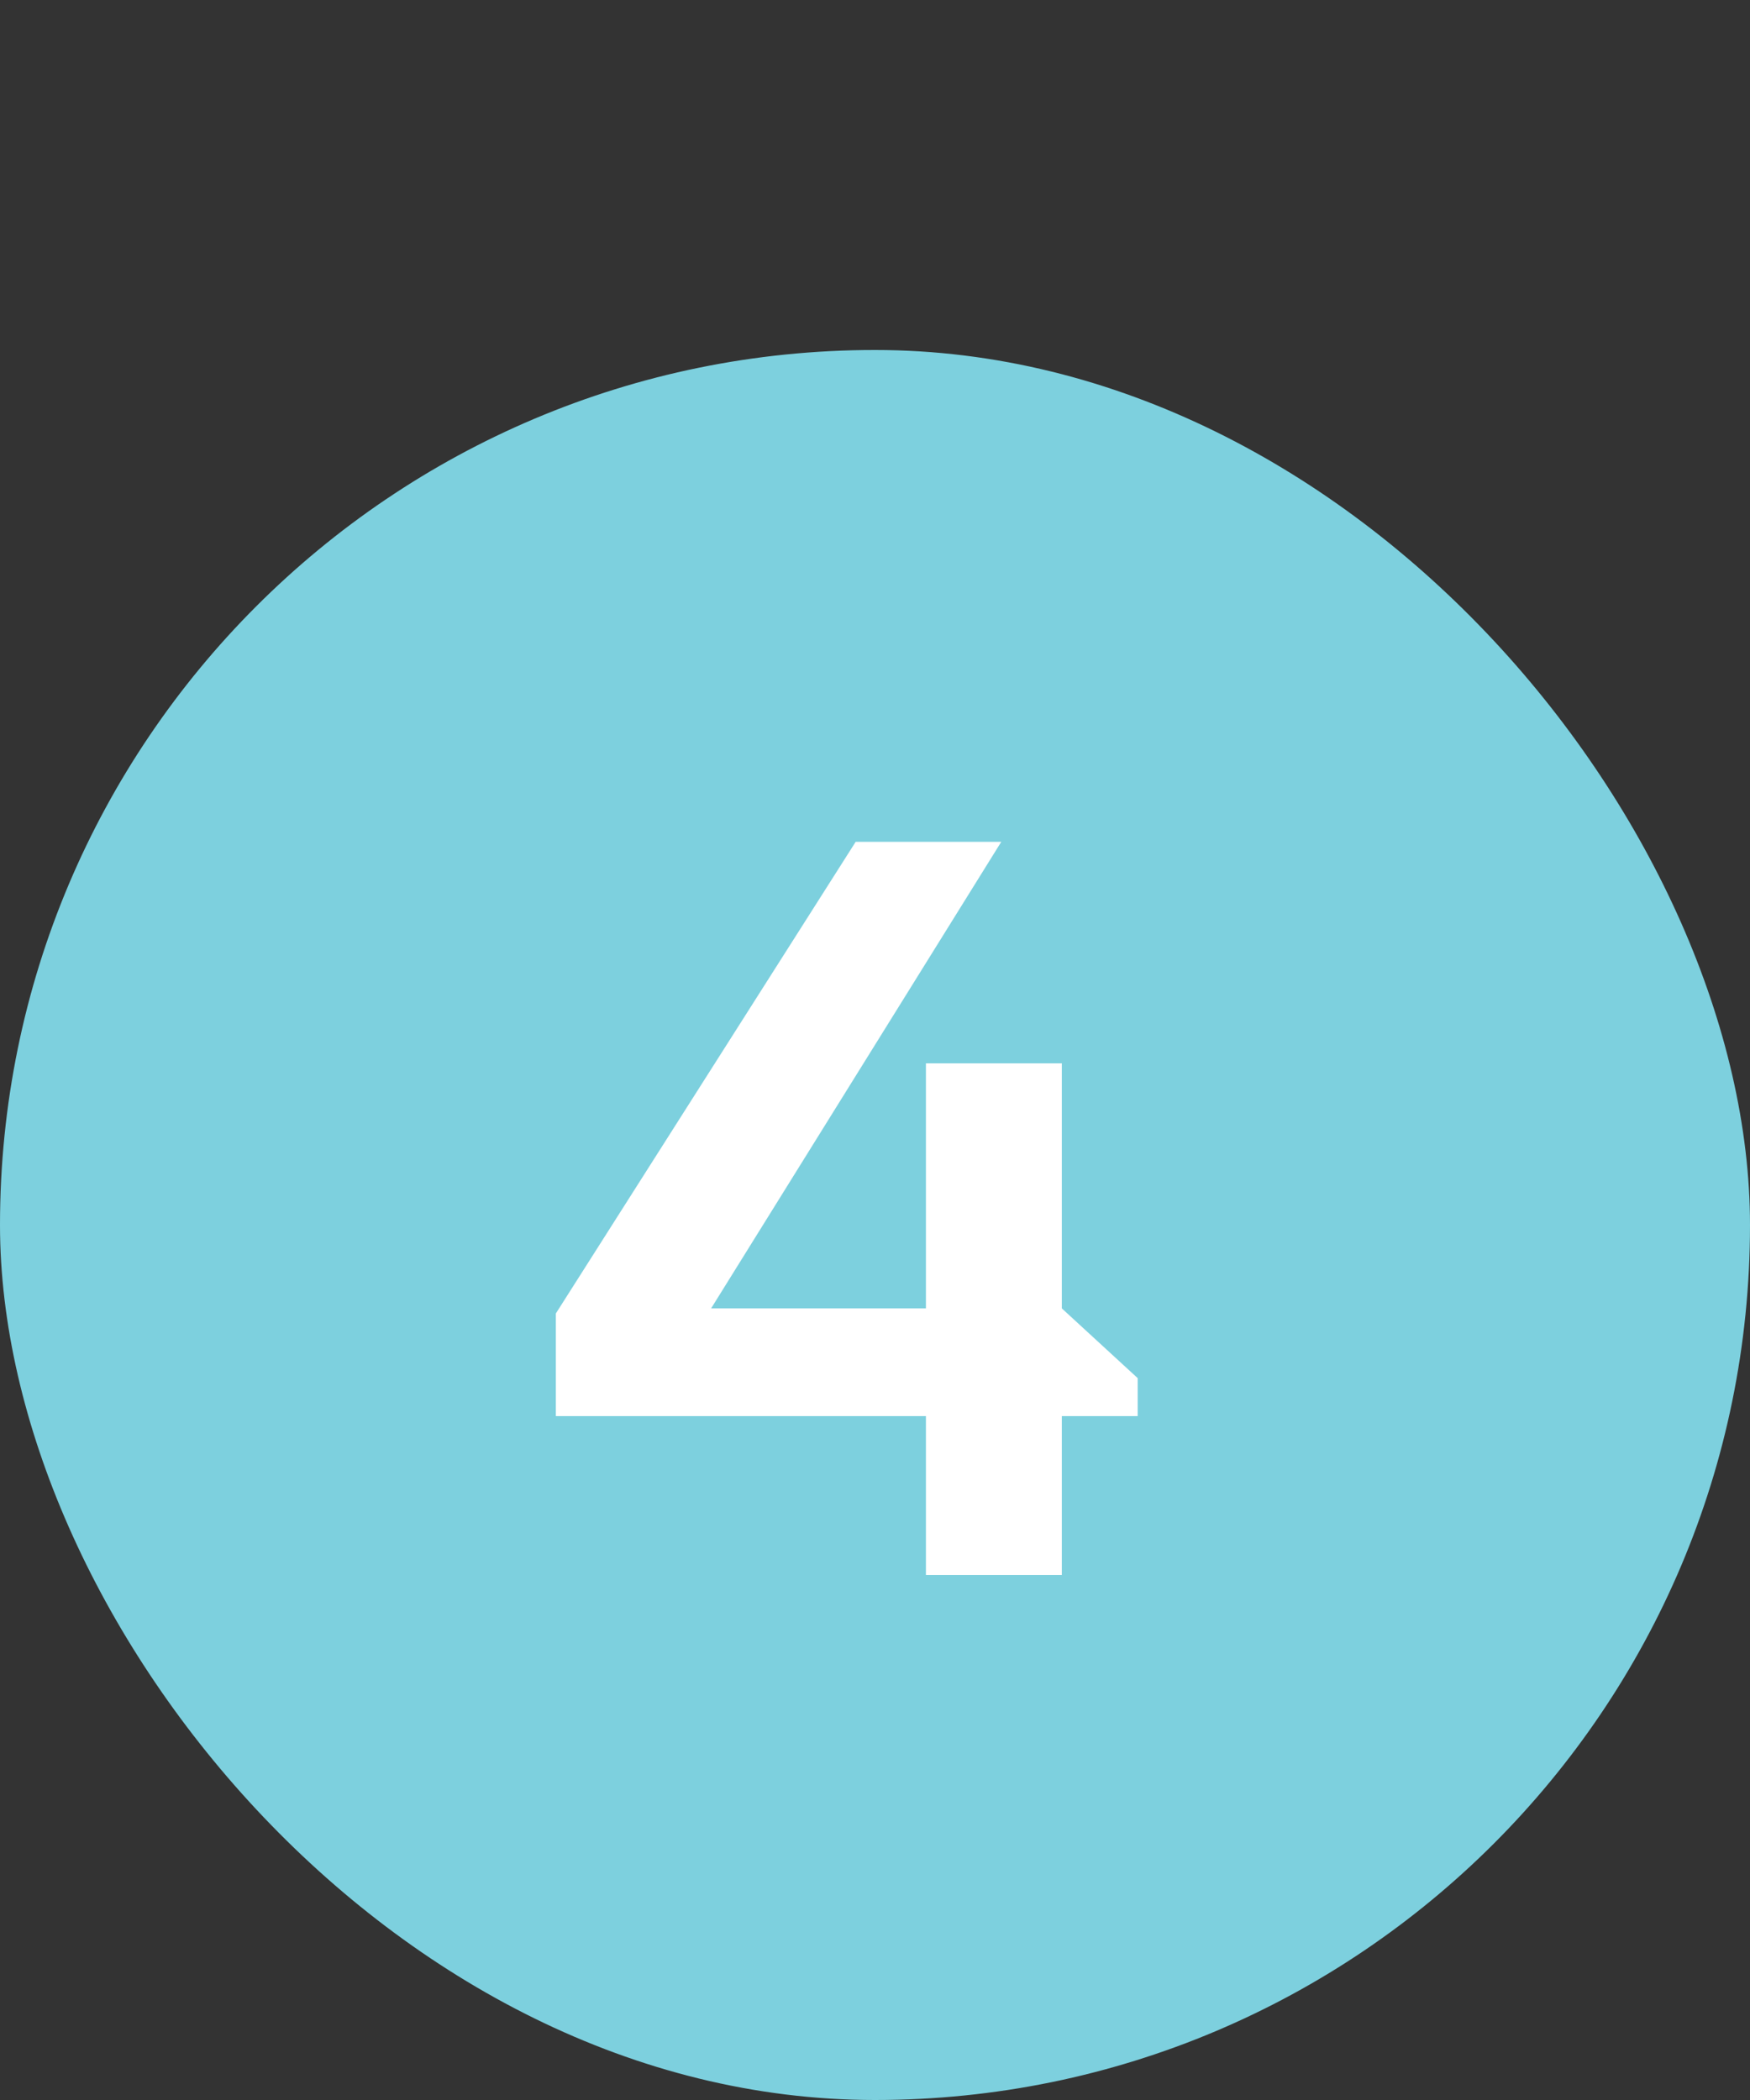
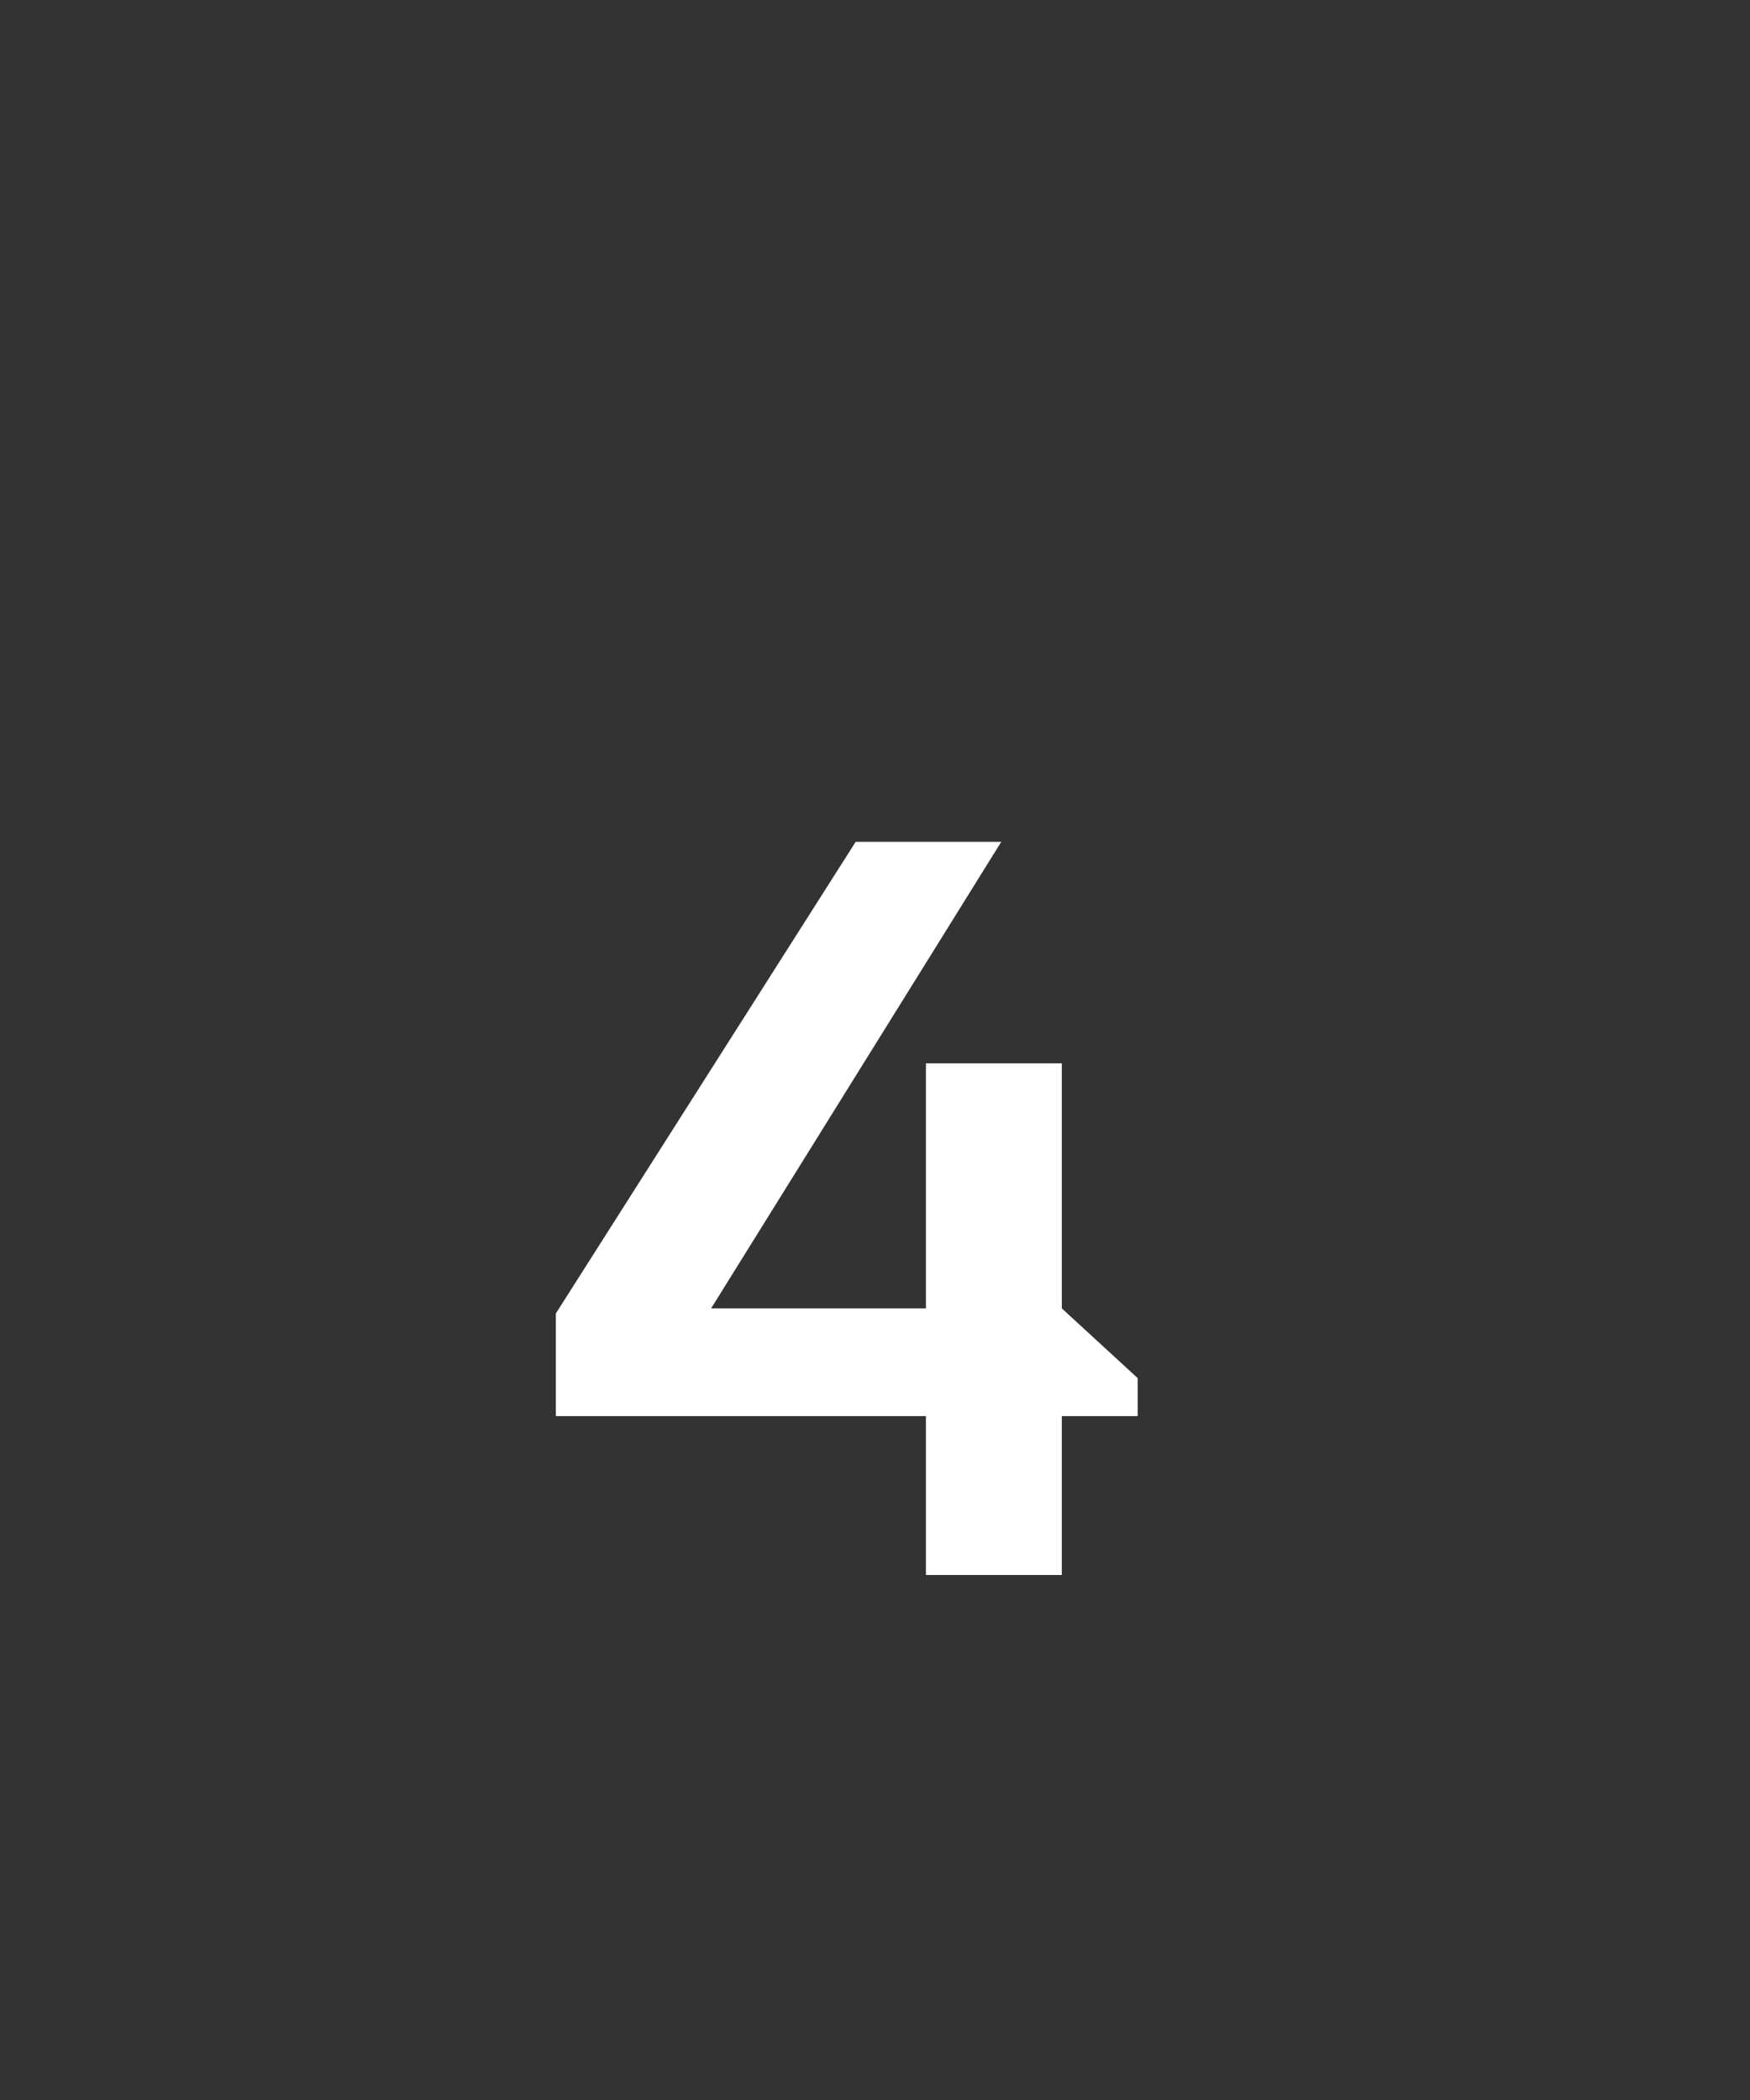
<svg xmlns="http://www.w3.org/2000/svg" width="20" height="24" viewBox="0 0 20 24" fill="none">
  <rect x="0" y="0" width="20" height="24" fill="#333333" stroke="none" />
-   <rect y="4" width="20" height="20" rx="10" fill="#7DD0DE" />
  <path d="M12.135 18H10.582V16.184H6.352V15.012L9.779 9.621H11.443L8.127 14.953H10.582V12.152H12.135V14.953L13.002 15.75V16.184H12.135V18Z" fill="white" />
</svg>